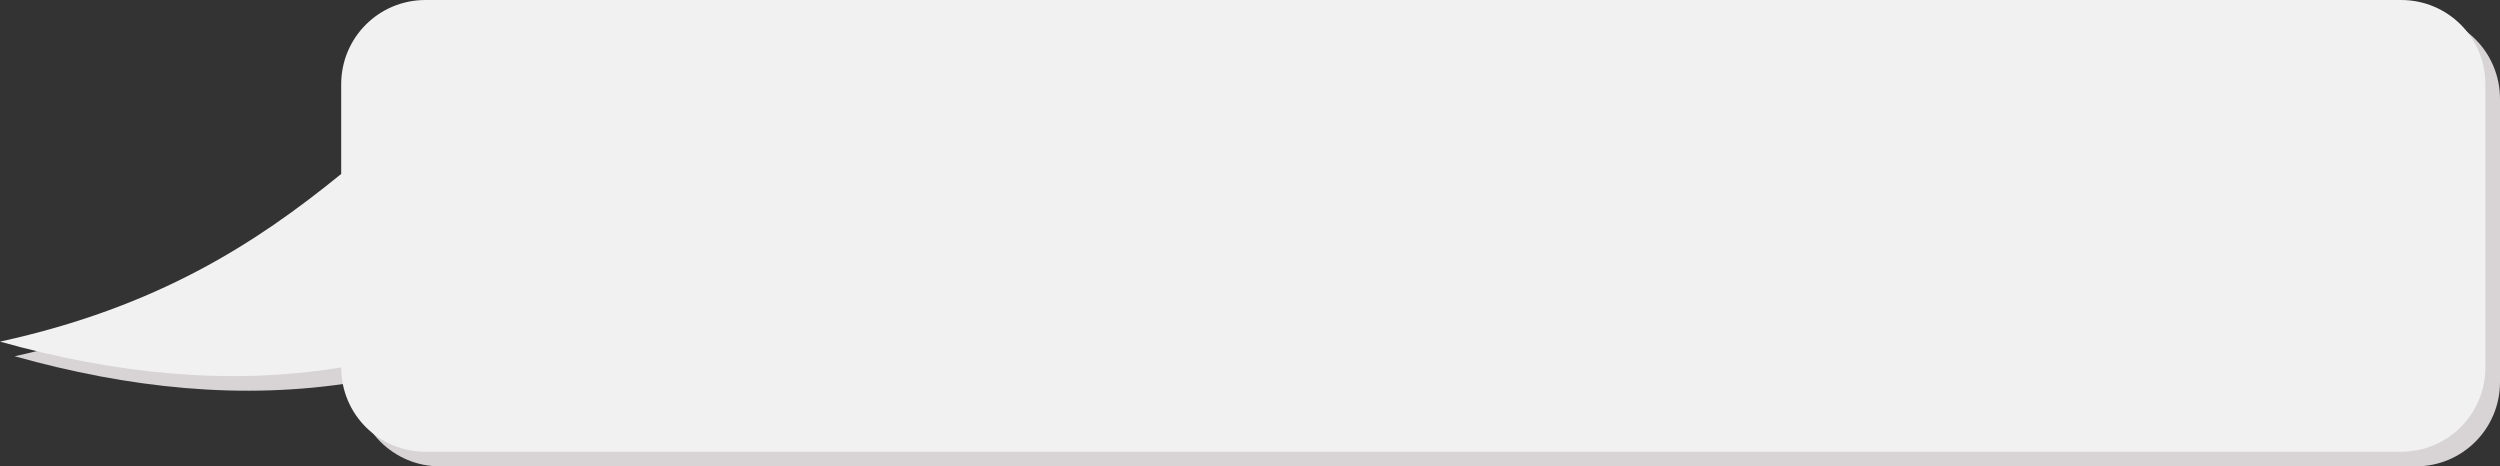
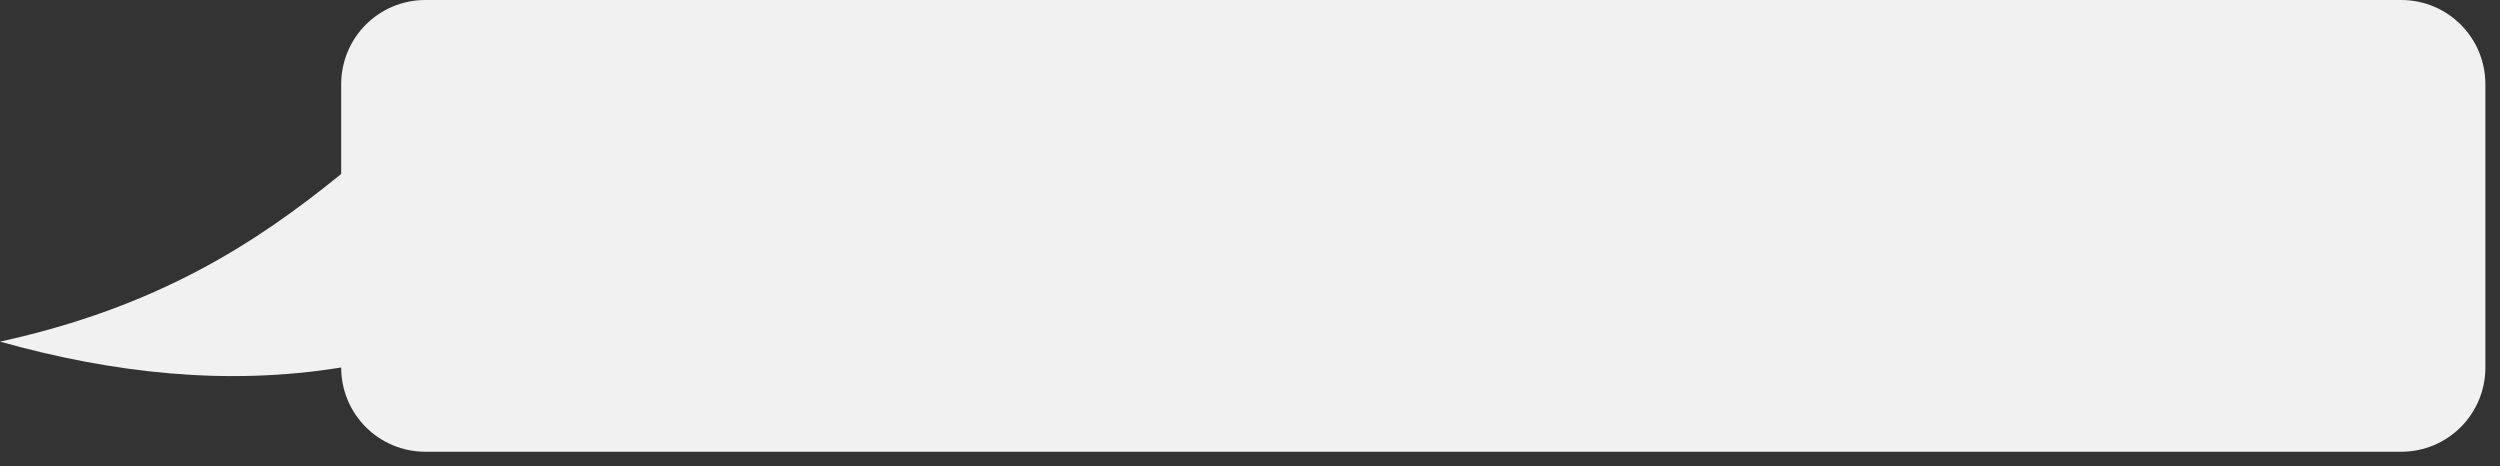
<svg xmlns="http://www.w3.org/2000/svg" clip-rule="evenodd" fill="#000000" fill-rule="evenodd" height="70.9" preserveAspectRatio="xMidYMid meet" stroke-linejoin="round" stroke-miterlimit="2" version="1" viewBox="0.0 0.0 380.0 70.9" width="380" zoomAndPan="magnify">
  <rect x="0.0" y="0.0" width="380.0" height="70.9" fill="#333333" stroke="none" />
  <g>
    <g id="change1_1">
-       <path d="M66.896,2.222C59.798,2.222 54.084,7.937 54.084,15.035L54.084,28.665C41.038,39.281 26.065,48.933 2.222,54.151C19.509,58.982 36.796,60.896 54.084,58.077C54.084,65.175 59.798,70.889 66.896,70.889L367.189,70.889C374.287,70.889 380,65.175 380,58.077L380,15.035C380,7.937 374.287,2.222 367.189,2.222L66.896,2.222Z" fill="#d8d3d5" fill-rule="nonzero" />
-     </g>
+       </g>
    <g id="change2_1">
      <path d="M64.674,0C57.576,0 51.861,5.715 51.861,12.813L51.861,26.442C38.816,37.058 23.843,46.711 0,51.928C17.287,56.759 34.574,58.674 51.861,55.854C51.861,62.952 57.576,68.667 64.674,68.667L364.967,68.667C372.065,68.667 377.778,62.952 377.778,55.854L377.778,12.813C377.778,5.715 372.065,0 364.967,0L64.674,0Z" fill="#f1f1f1" fill-rule="nonzero" />
    </g>
  </g>
</svg>